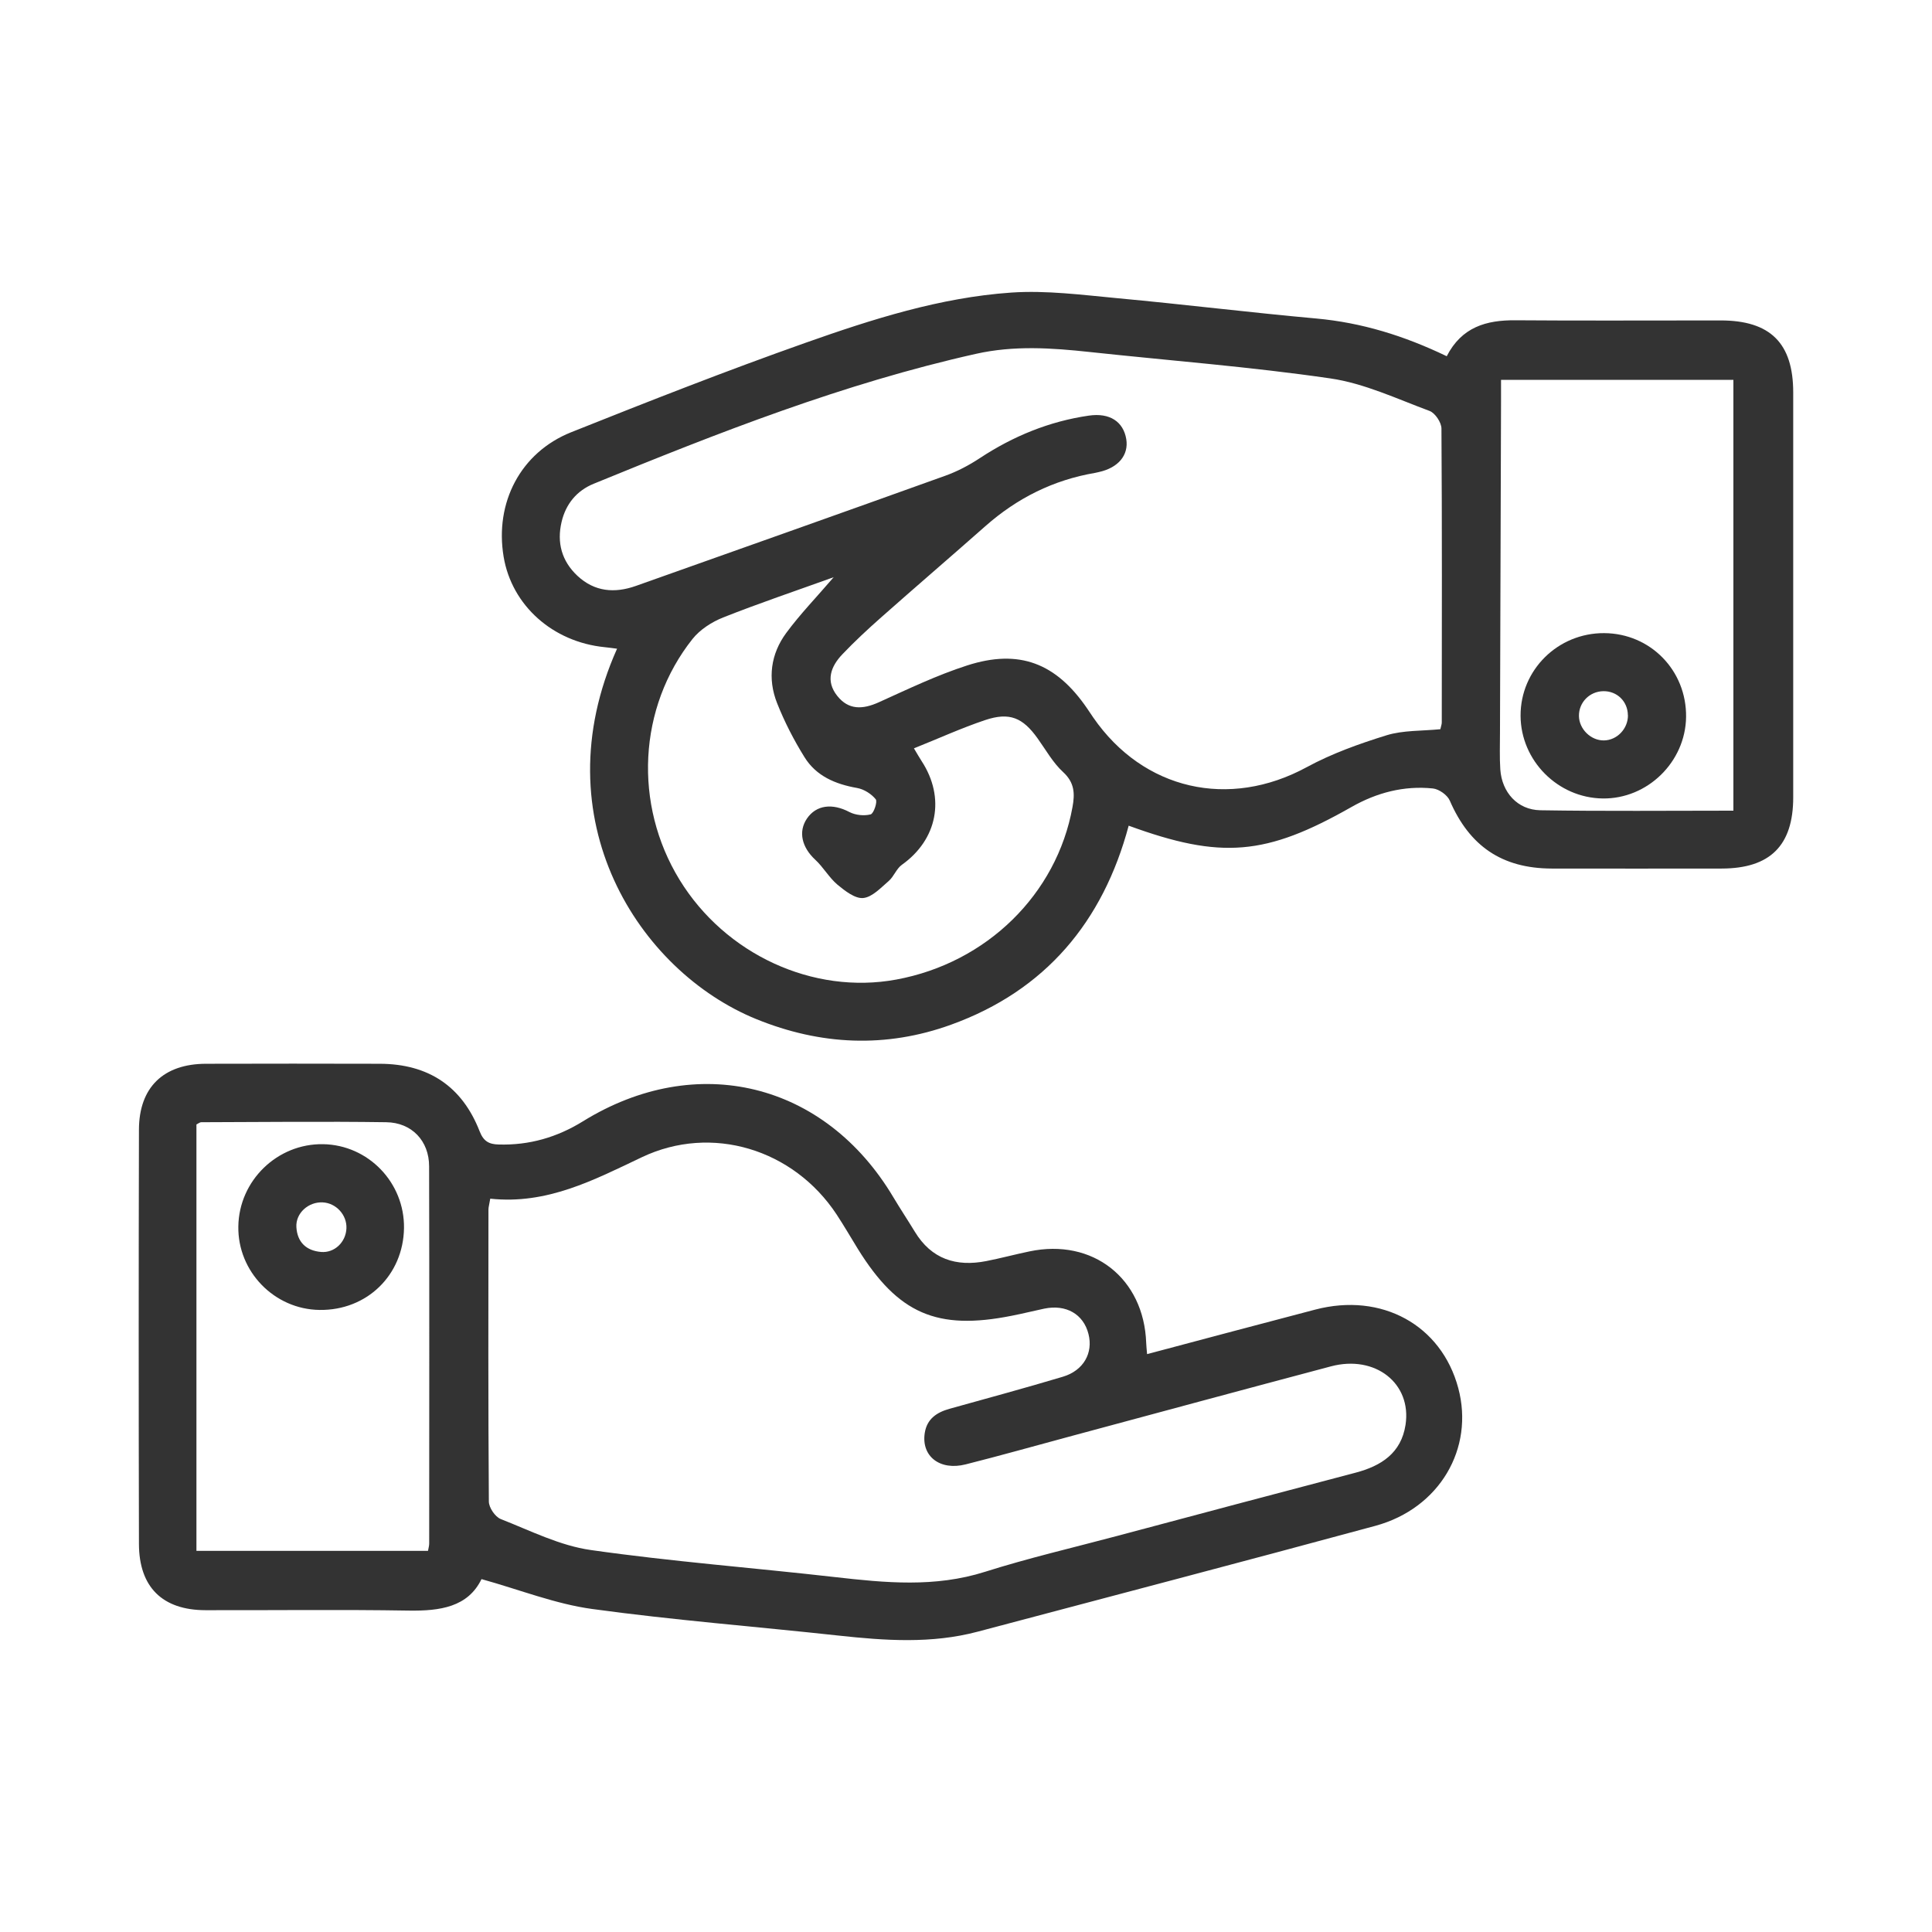
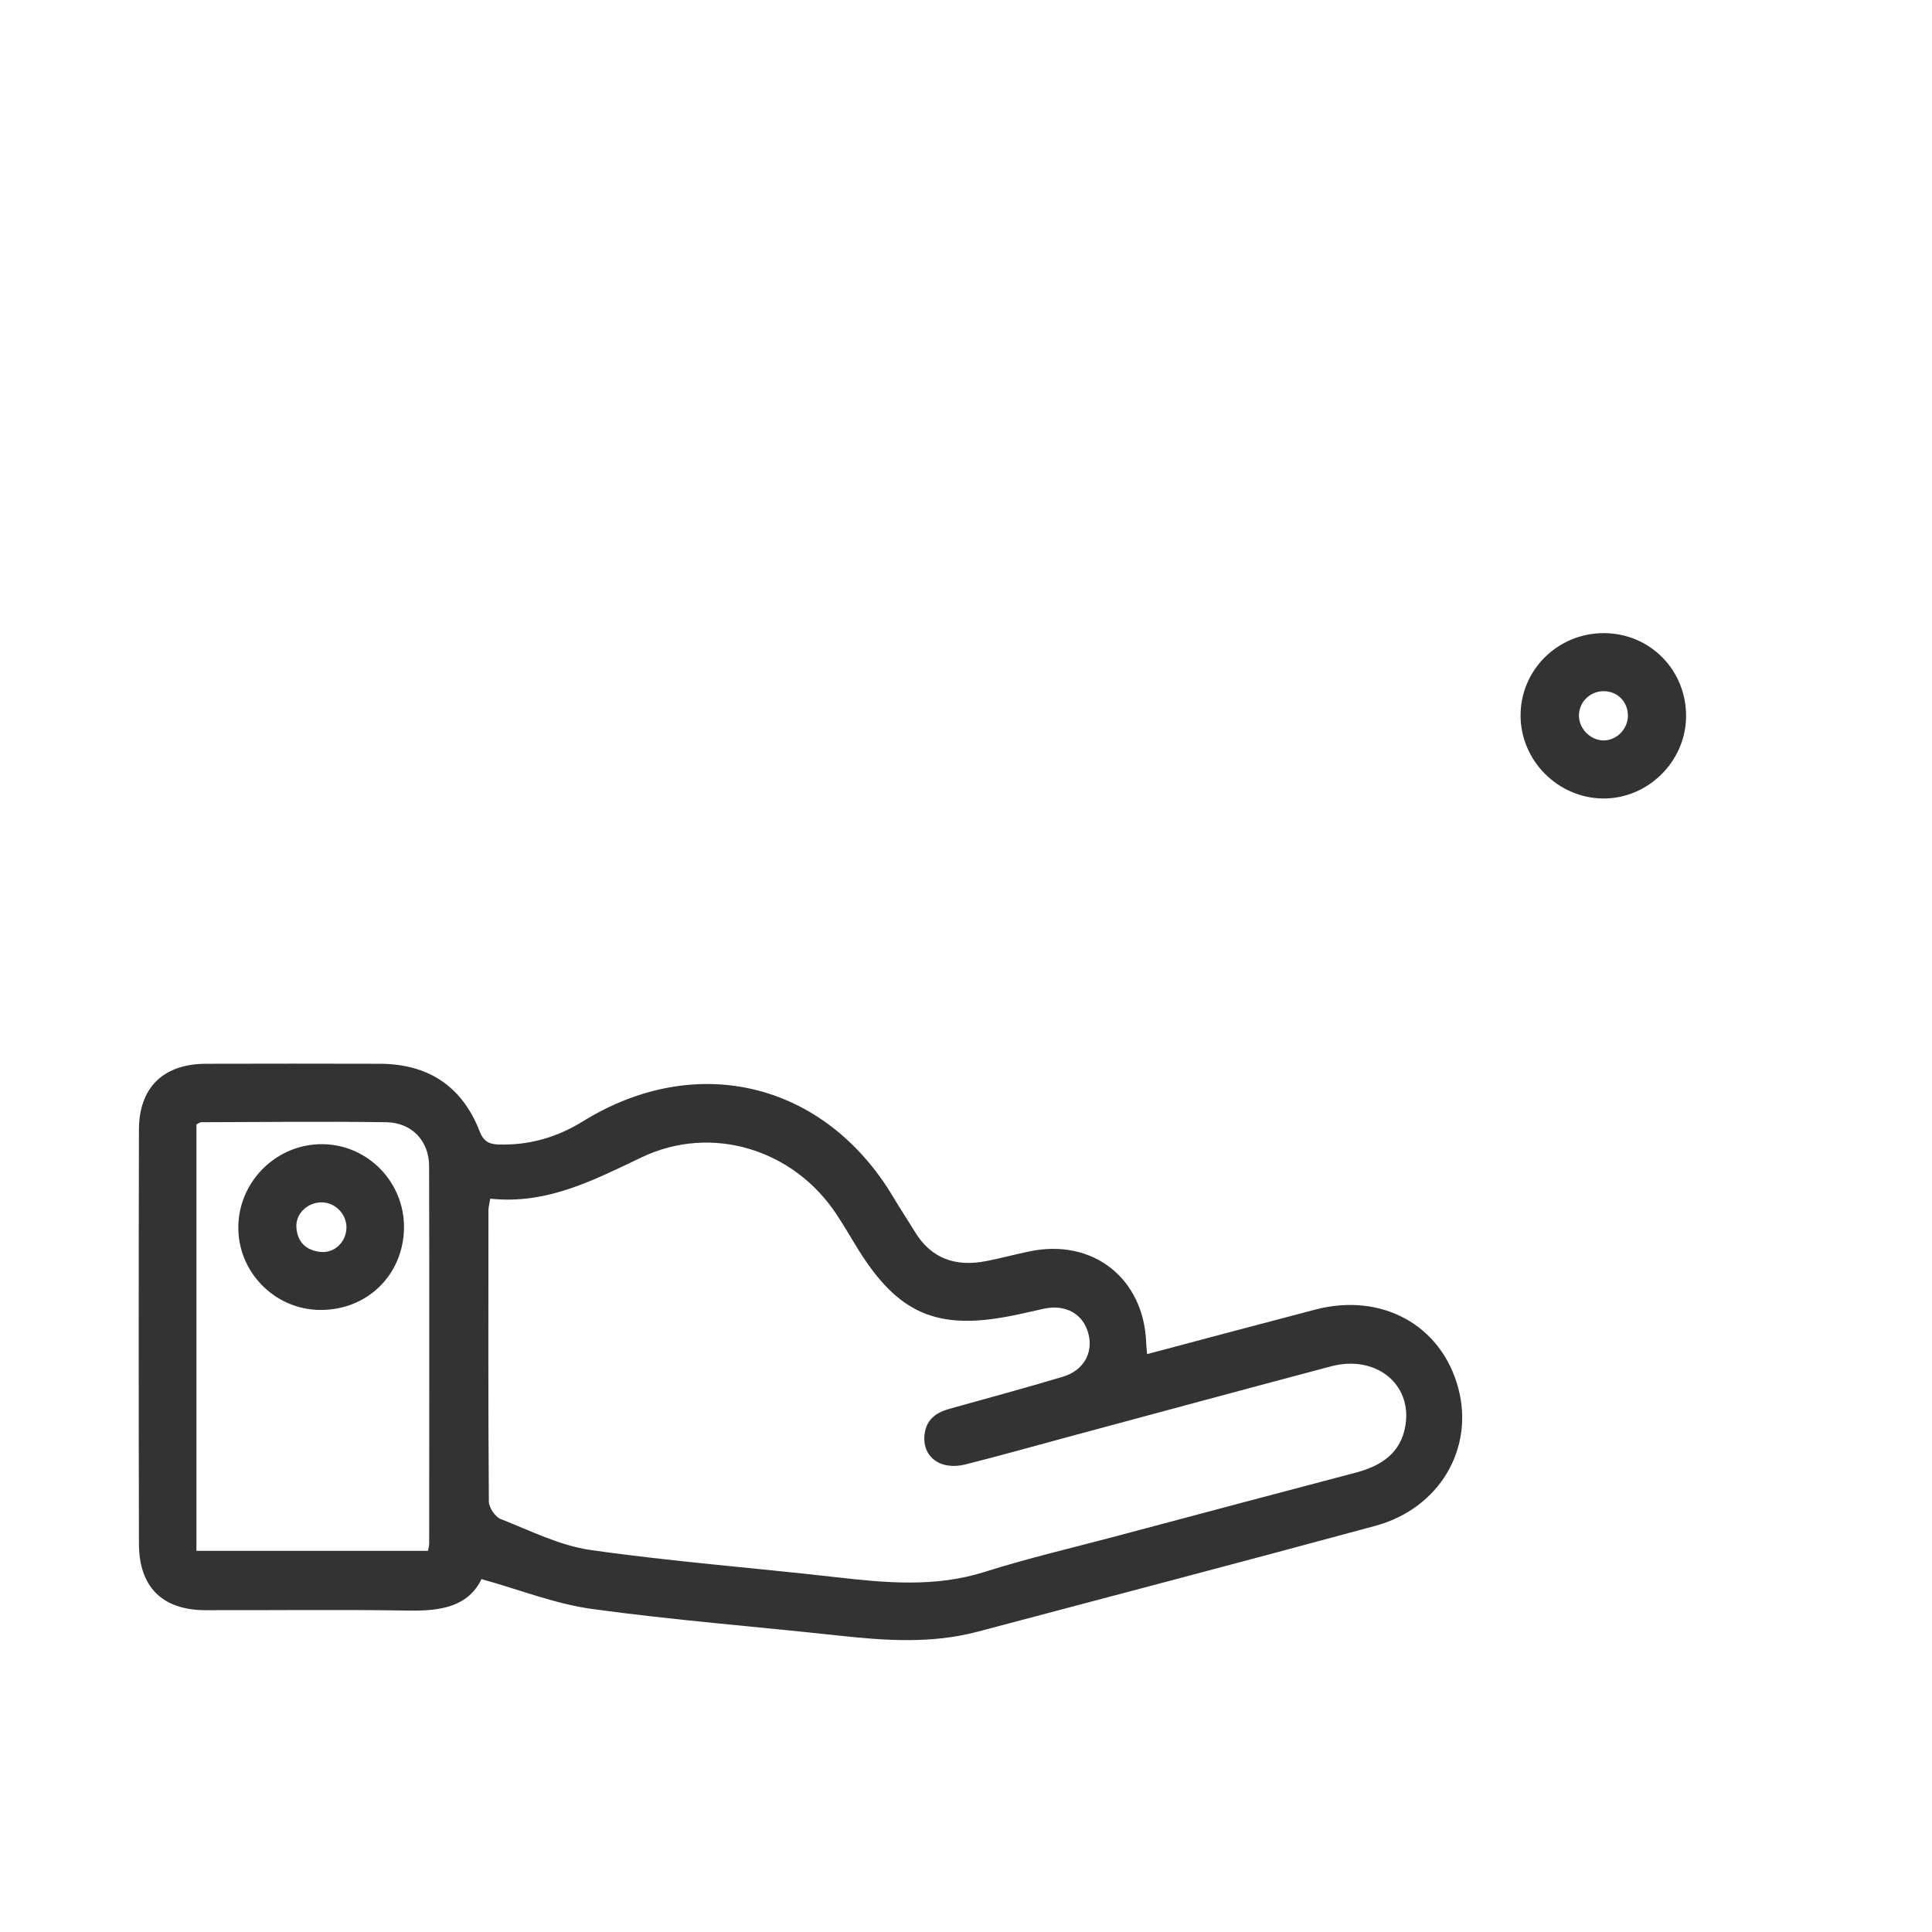
<svg xmlns="http://www.w3.org/2000/svg" id="Capa_1" viewBox="0 0 239.3 239.3">
  <defs>
    <style>.cls-1{fill:#333;}</style>
  </defs>
-   <path class="cls-1" d="M179.19,44.13c1.86-3.63,4.91-4.49,8.51-4.46,8.47,.07,16.94,.01,25.42,.02,6.16,0,8.99,2.82,8.99,8.93,0,16.71,0,33.43,0,50.14,0,5.97-2.86,8.81-8.86,8.82-7.02,0-14.04,.02-21.06,0-6.17-.02-10.18-2.79-12.62-8.42-.3-.69-1.33-1.42-2.09-1.5-3.59-.37-6.96,.52-10.09,2.3-10.59,6.02-16.12,6.5-27.59,2.31-3.18,11.89-10.3,20.42-22,24.65-8.07,2.92-16.15,2.55-24.12-.69-14.54-5.92-26.71-24.74-17.25-45.88-.54-.07-1.04-.14-1.53-.19-6.44-.64-11.51-5.17-12.52-11.2-1.12-6.7,2.09-12.91,8.36-15.42,9.62-3.84,19.27-7.63,29.03-11.08,8.26-2.92,16.67-5.61,25.47-6.22,4.37-.3,8.81,.29,13.21,.7,8.2,.76,16.38,1.77,24.58,2.51,5.62,.51,10.88,2.13,16.18,4.68Zm-.79,46.21c.09-.41,.18-.63,.18-.85,.01-12.14,.04-24.28-.04-36.41,0-.75-.78-1.92-1.47-2.18-4.05-1.5-8.09-3.42-12.3-4.03-9.88-1.44-19.86-2.2-29.79-3.27-4.72-.51-9.39-.83-14.11,.23-16.36,3.66-31.89,9.76-47.34,16.09-2.1,.86-3.45,2.51-3.97,4.72-.61,2.58,.02,4.86,1.96,6.68,2.12,1.98,4.6,2.19,7.25,1.25,12.78-4.54,25.57-9.06,38.33-13.65,1.48-.53,2.92-1.29,4.24-2.16,4.14-2.73,8.62-4.57,13.52-5.28,2.6-.38,4.28,.75,4.64,2.91,.32,1.98-.98,3.55-3.4,4.08-.15,.03-.3,.07-.45,.1-5.18,.88-9.67,3.13-13.6,6.6-4.29,3.79-8.64,7.52-12.92,11.31-1.65,1.46-3.28,2.97-4.8,4.57-1.43,1.5-2.1,3.29-.63,5.14,1.41,1.78,3.16,1.69,5.14,.8,3.61-1.63,7.2-3.36,10.96-4.57,6.44-2.07,11-.29,14.84,5.31,.26,.38,.51,.76,.77,1.14,6.22,9,16.83,11.37,26.43,6.16,3.11-1.69,6.52-2.91,9.91-3.96,2.06-.63,4.36-.52,6.67-.75Zm-75.1-18.86c-4.75,1.71-9.29,3.24-13.73,5-1.41,.56-2.87,1.5-3.8,2.67-6.74,8.5-7.32,20.48-1.6,29.82,5.66,9.24,16.55,14.26,26.84,12.36,11.2-2.06,19.88-10.57,21.83-21.37,.3-1.64,.27-3.01-1.15-4.32-1.27-1.16-2.15-2.76-3.17-4.18-1.84-2.58-3.48-3.28-6.5-2.27-2.95,.99-5.79,2.29-8.82,3.5,.41,.68,.66,1.13,.94,1.56,2.99,4.56,1.97,9.74-2.44,12.87-.67,.48-.98,1.44-1.61,1.99-.98,.84-2.05,2.01-3.17,2.12-1.01,.1-2.27-.89-3.2-1.66-1.04-.88-1.74-2.16-2.75-3.09-1.65-1.53-2.12-3.46-1.03-5.08,1.16-1.71,3.16-1.93,5.27-.82,.75,.39,1.82,.5,2.63,.29,.38-.1,.87-1.57,.63-1.87-.54-.67-1.46-1.25-2.31-1.4-2.68-.47-5.06-1.47-6.51-3.81-1.32-2.12-2.48-4.38-3.4-6.7-1.2-3.03-.79-6.09,1.14-8.7,1.71-2.32,3.73-4.4,5.9-6.93Zm111.4,28.93V47.05h-28.78c0,.96,0,1.85,0,2.74-.05,13.65-.09,27.3-.13,40.95,0,1.52-.06,3.06,.04,4.57,.2,2.83,2.12,5,4.96,5.05,7.92,.13,15.84,.05,23.91,.05Z" />
  <path class="cls-1" d="M142.09,167.72c7.12-1.89,13.96-3.72,20.81-5.51,8.24-2.16,15.63,1.91,17.72,9.71,2.01,7.5-2.32,14.91-10.26,17.07-16.4,4.45-32.84,8.75-49.26,13.11-5.72,1.52-11.48,1.11-17.28,.48-10.16-1.11-20.36-1.9-30.48-3.29-4.54-.62-8.92-2.37-13.7-3.7-1.68,3.46-5.12,3.96-9.01,3.9-8.4-.14-16.79-.03-25.19-.05-5.32-.01-8.22-2.86-8.23-8.21-.04-17.1-.04-34.2,0-51.3,.01-5.25,3.03-8.16,8.31-8.17,7.18-.02,14.35-.02,21.53,0,6.02,.02,10.19,2.8,12.36,8.37,.48,1.23,1.15,1.6,2.36,1.63,3.78,.11,7.23-.89,10.43-2.87,14.1-8.72,29.98-4.83,38.45,9.4,.86,1.44,1.79,2.84,2.66,4.27,2.06,3.4,5.12,4.37,8.85,3.64,1.79-.35,3.56-.83,5.35-1.2,7.84-1.65,14.18,3.33,14.46,11.34,.01,.37,.06,.75,.11,1.39Zm-81.37-19.24c-.12,.74-.22,1.04-.22,1.33-.01,12.06-.04,24.11,.05,36.17,0,.75,.78,1.9,1.47,2.17,3.67,1.44,7.33,3.3,11.17,3.84,10.03,1.43,20.15,2.2,30.23,3.35,6.23,.71,12.39,1.31,18.57-.65,5.37-1.7,10.87-2.98,16.32-4.43,9.86-2.63,19.72-5.26,29.59-7.85,3.19-.84,5.65-2.43,6.19-5.92,.79-5.14-3.75-8.71-9.24-7.25-10.82,2.87-21.63,5.8-32.44,8.71-4.27,1.15-8.52,2.35-12.8,3.43-3.2,.81-5.51-1.01-5.07-3.88,.27-1.75,1.47-2.55,3.05-3,4.7-1.31,9.4-2.58,14.07-3.98,2.56-.77,3.76-2.95,3.16-5.29-.62-2.46-2.77-3.7-5.48-3.14-1.34,.28-2.67,.62-4.02,.88-9.27,1.85-14.08-.25-19.06-8.27-.88-1.43-1.72-2.88-2.64-4.28-5.34-8.09-15.47-11.2-24.13-7.08-5.95,2.83-11.75,5.88-18.76,5.13Zm-7.71,43.62c.06-.34,.15-.63,.15-.92,0-15.57,.03-31.14-.01-46.72,0-3.14-2.14-5.42-5.31-5.46-7.63-.11-15.26-.02-22.9,0-.2,0-.4,.18-.61,.28v52.81h28.69Z" />
  <path class="cls-1" d="M198.69,78.42c5.74,.03,10.23,4.64,10.15,10.4-.08,5.56-4.78,10.15-10.32,10.08-5.57-.07-10.16-4.69-10.18-10.25-.02-5.67,4.62-10.26,10.36-10.23Zm2.94,10.17c-.01-1.71-1.34-3.01-3.05-2.98-1.69,.03-3.03,1.39-3.01,3.07,.02,1.62,1.47,3.05,3.09,3.03,1.63-.02,2.99-1.45,2.98-3.11Z" />
-   <path class="cls-1" d="M39.58,162.25c-5.6-.07-10.15-4.75-10.06-10.34,.08-5.68,4.83-10.29,10.51-10.19,5.6,.1,10.09,4.77,10.01,10.4-.09,5.83-4.61,10.21-10.45,10.13Zm3.33-10.11c.07-1.65-1.27-3.12-2.92-3.21-1.77-.1-3.38,1.32-3.28,3.06,.11,1.85,1.2,2.92,3.06,3.08,1.66,.14,3.07-1.21,3.14-2.93Z" />
+   <path class="cls-1" d="M39.58,162.25c-5.6-.07-10.15-4.75-10.06-10.34,.08-5.68,4.83-10.29,10.51-10.19,5.6,.1,10.09,4.77,10.01,10.4-.09,5.83-4.61,10.21-10.45,10.13Zm3.33-10.11c.07-1.65-1.27-3.12-2.92-3.21-1.77-.1-3.38,1.32-3.28,3.06,.11,1.85,1.2,2.92,3.06,3.08,1.66,.14,3.07-1.21,3.14-2.93" />
</svg>